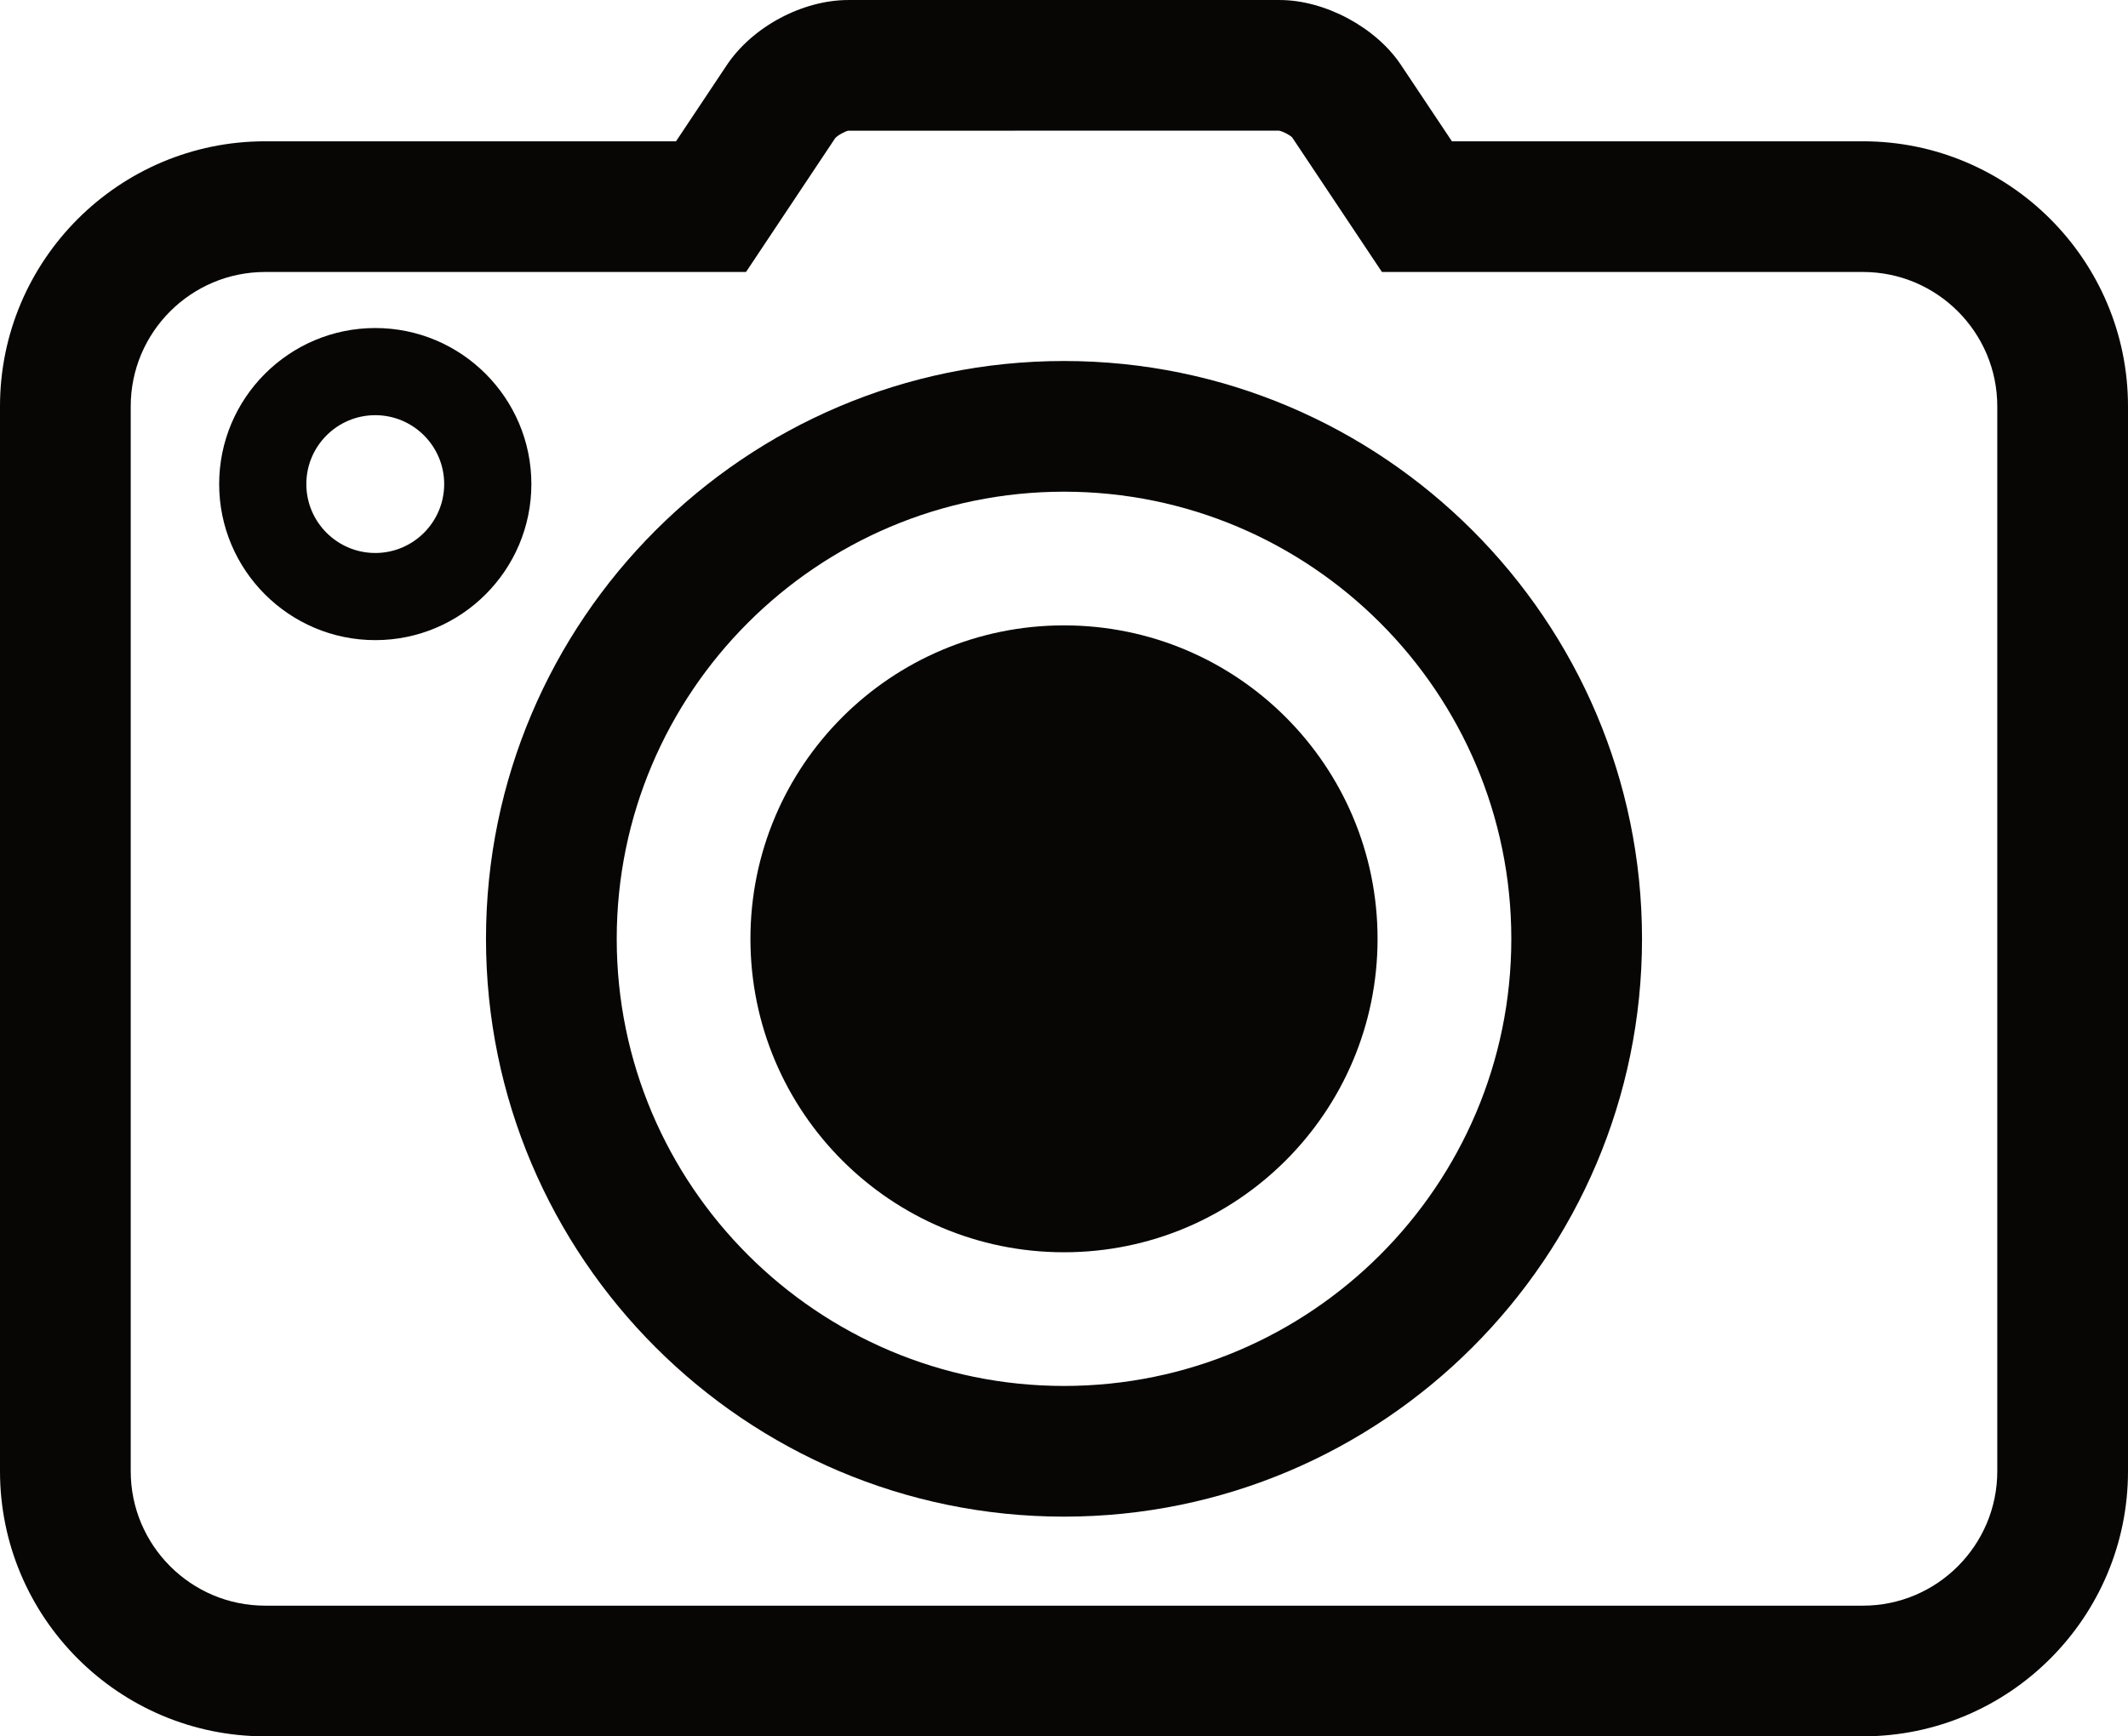
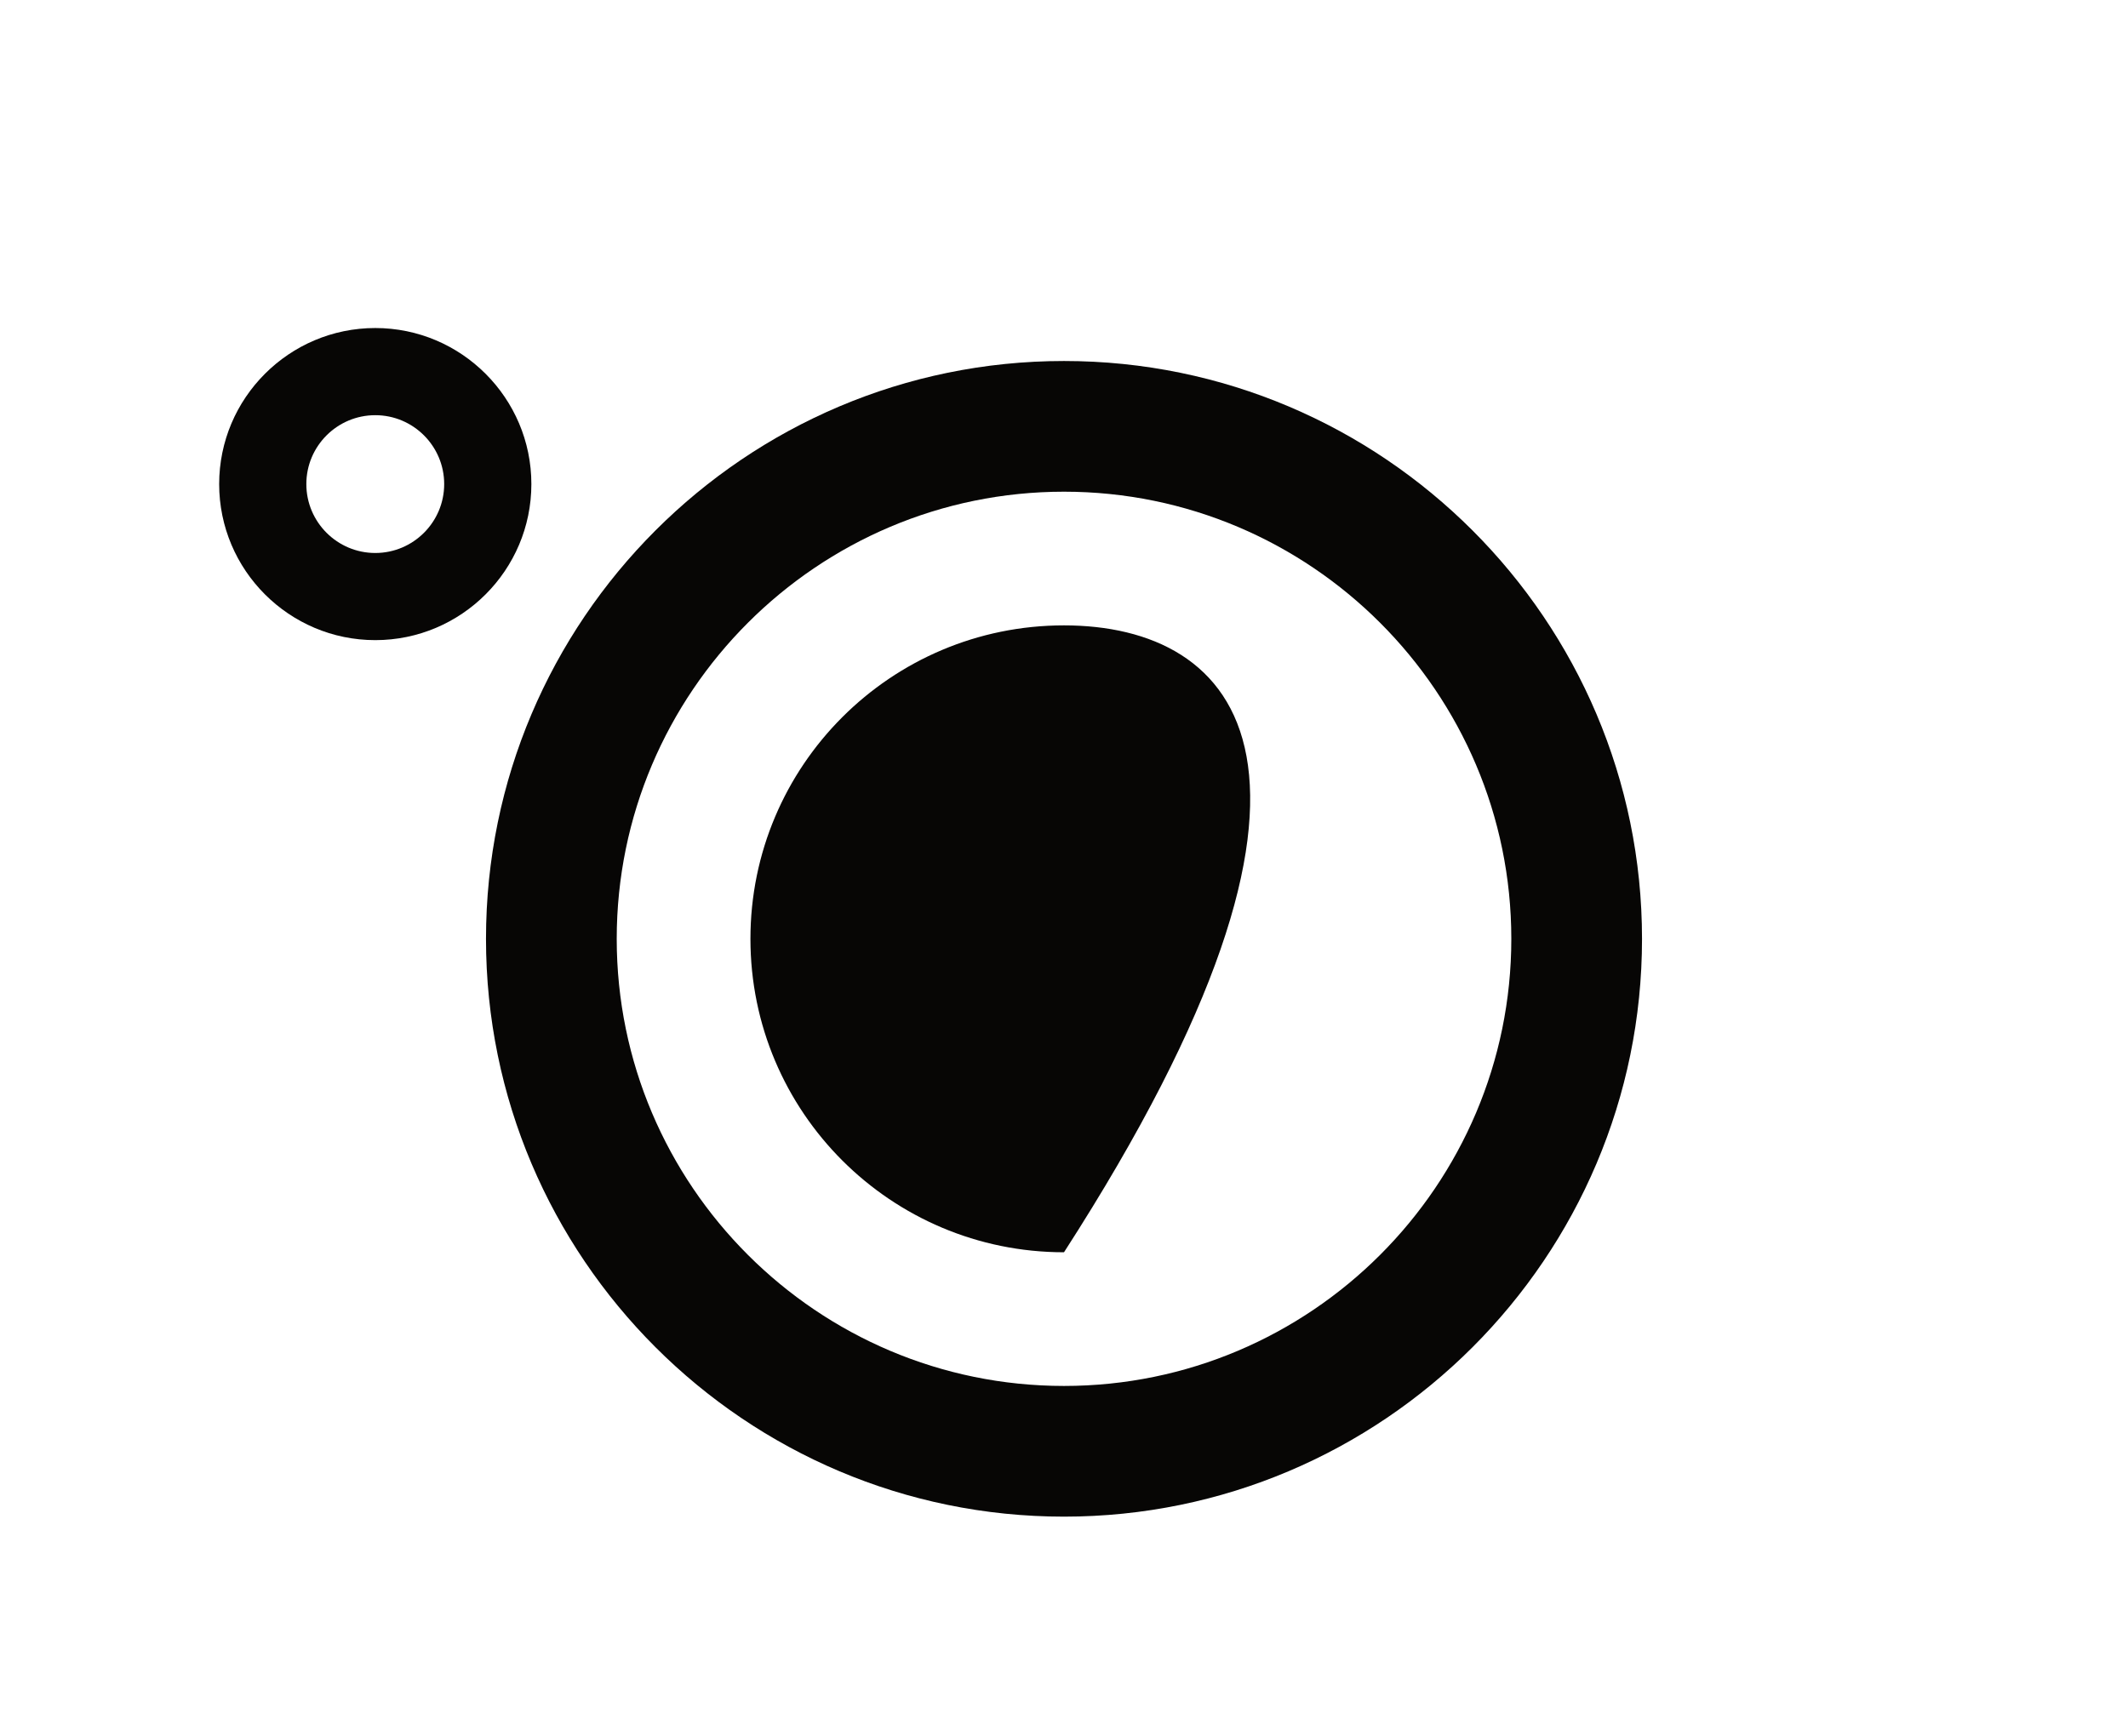
<svg xmlns="http://www.w3.org/2000/svg" height="408.1" preserveAspectRatio="xMidYMid meet" version="1.0" viewBox="0.0 0.0 500.0 408.1" width="500.0" zoomAndPan="magnify">
  <defs>
    <clipPath id="a">
-       <path d="M 0 0 L 500 0 L 500 408.078 L 0 408.078 Z M 0 0" />
-     </clipPath>
+       </clipPath>
  </defs>
  <g>
    <g clip-path="url(#a)" id="change1_4">
      <path d="M 469.285 345.781 C 469.285 363.195 455.125 377.367 437.723 377.367 L 62.297 377.367 C 44.883 377.367 30.715 363.195 30.715 345.781 L 30.715 95.488 C 30.715 78.082 44.883 63.922 62.297 63.922 L 175.289 63.922 L 196.234 32.477 C 196.816 31.793 198.637 30.82 199.344 30.715 L 300.477 30.711 C 301.355 30.816 303.145 31.77 303.625 32.316 L 324.703 63.922 L 437.723 63.922 C 455.125 63.922 469.285 78.082 469.285 95.488 Z M 437.723 33.207 L 341.145 33.207 L 329.199 15.301 C 323.32 6.434 311.316 0.004 300.664 0.004 L 199.344 0.004 C 188.547 0.004 176.816 6.273 170.789 15.273 L 158.84 33.207 L 62.297 33.207 C 27.945 33.207 0 61.148 0 95.488 L 0 345.781 C 0 380.137 27.945 408.078 62.297 408.078 L 437.723 408.078 C 472.062 408.078 500 380.137 500 345.781 L 500 95.488 C 500 61.148 472.062 33.207 437.723 33.207" fill="#070605" />
    </g>
    <g id="change1_1">
      <path d="M 250 325.73 C 192.051 325.73 144.906 278.594 144.906 220.656 C 144.906 162.703 192.051 115.559 250 115.559 C 307.953 115.559 355.102 162.703 355.102 220.656 C 355.102 278.594 307.953 325.73 250 325.73 Z M 250 84.844 C 175.113 84.844 114.191 145.77 114.191 220.656 C 114.191 295.527 175.113 356.445 250 356.445 C 324.887 356.445 385.812 295.527 385.812 220.656 C 385.812 145.77 324.887 84.844 250 84.844" fill="#070605" />
    </g>
    <g id="change1_2">
-       <path d="M 250 146.977 C 209.32 146.977 176.324 179.957 176.324 220.652 C 176.324 261.332 209.32 294.312 250 294.312 C 290.688 294.312 323.676 261.332 323.676 220.652 C 323.676 179.957 290.688 146.977 250 146.977" fill="#070605" />
+       <path d="M 250 146.977 C 209.32 146.977 176.324 179.957 176.324 220.652 C 176.324 261.332 209.32 294.312 250 294.312 C 323.676 179.957 290.688 146.977 250 146.977" fill="#070605" />
    </g>
    <g id="change1_3">
      <path d="M 88.176 129.965 C 79.242 129.965 71.977 122.699 71.977 113.77 C 71.977 104.84 79.242 97.578 88.176 97.578 C 97.105 97.578 104.367 104.84 104.367 113.77 C 104.367 122.699 97.105 129.965 88.176 129.965 Z M 88.176 77.094 C 67.949 77.094 51.496 93.551 51.496 113.77 C 51.496 133.992 67.949 150.445 88.176 150.445 C 108.398 150.445 124.852 133.992 124.852 113.77 C 124.852 93.551 108.398 77.094 88.176 77.094" fill="#070605" />
    </g>
  </g>
</svg>